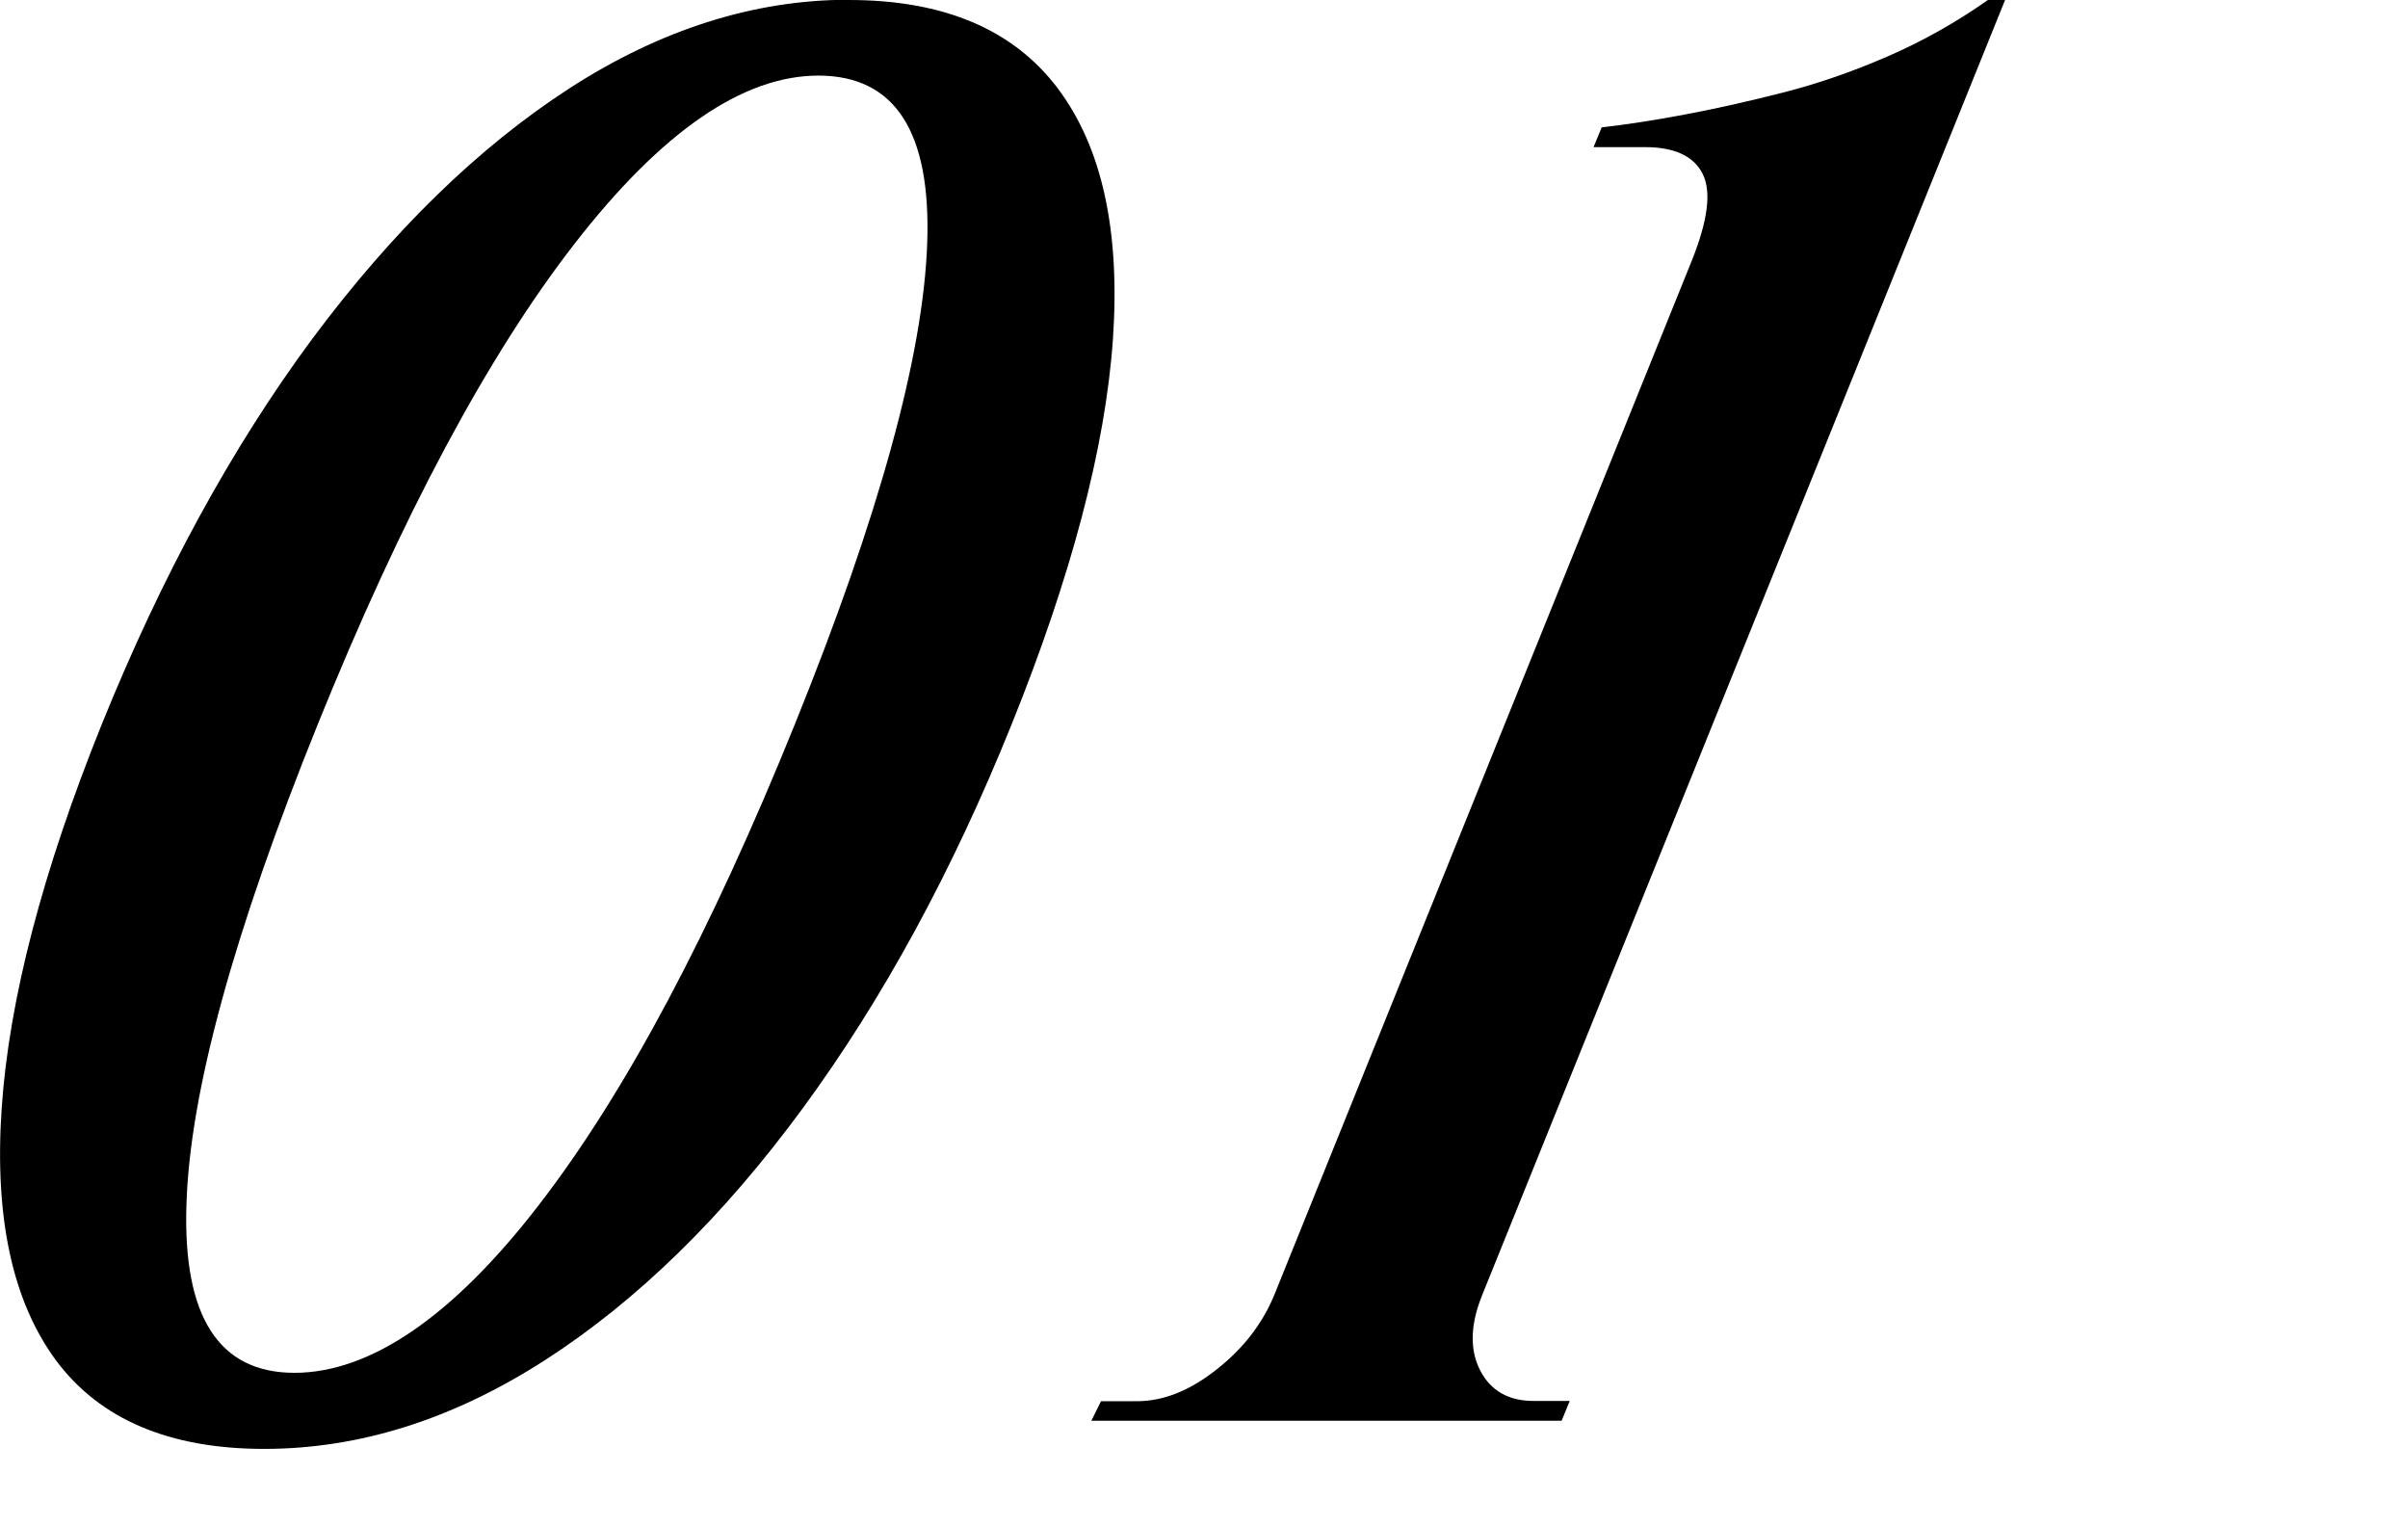
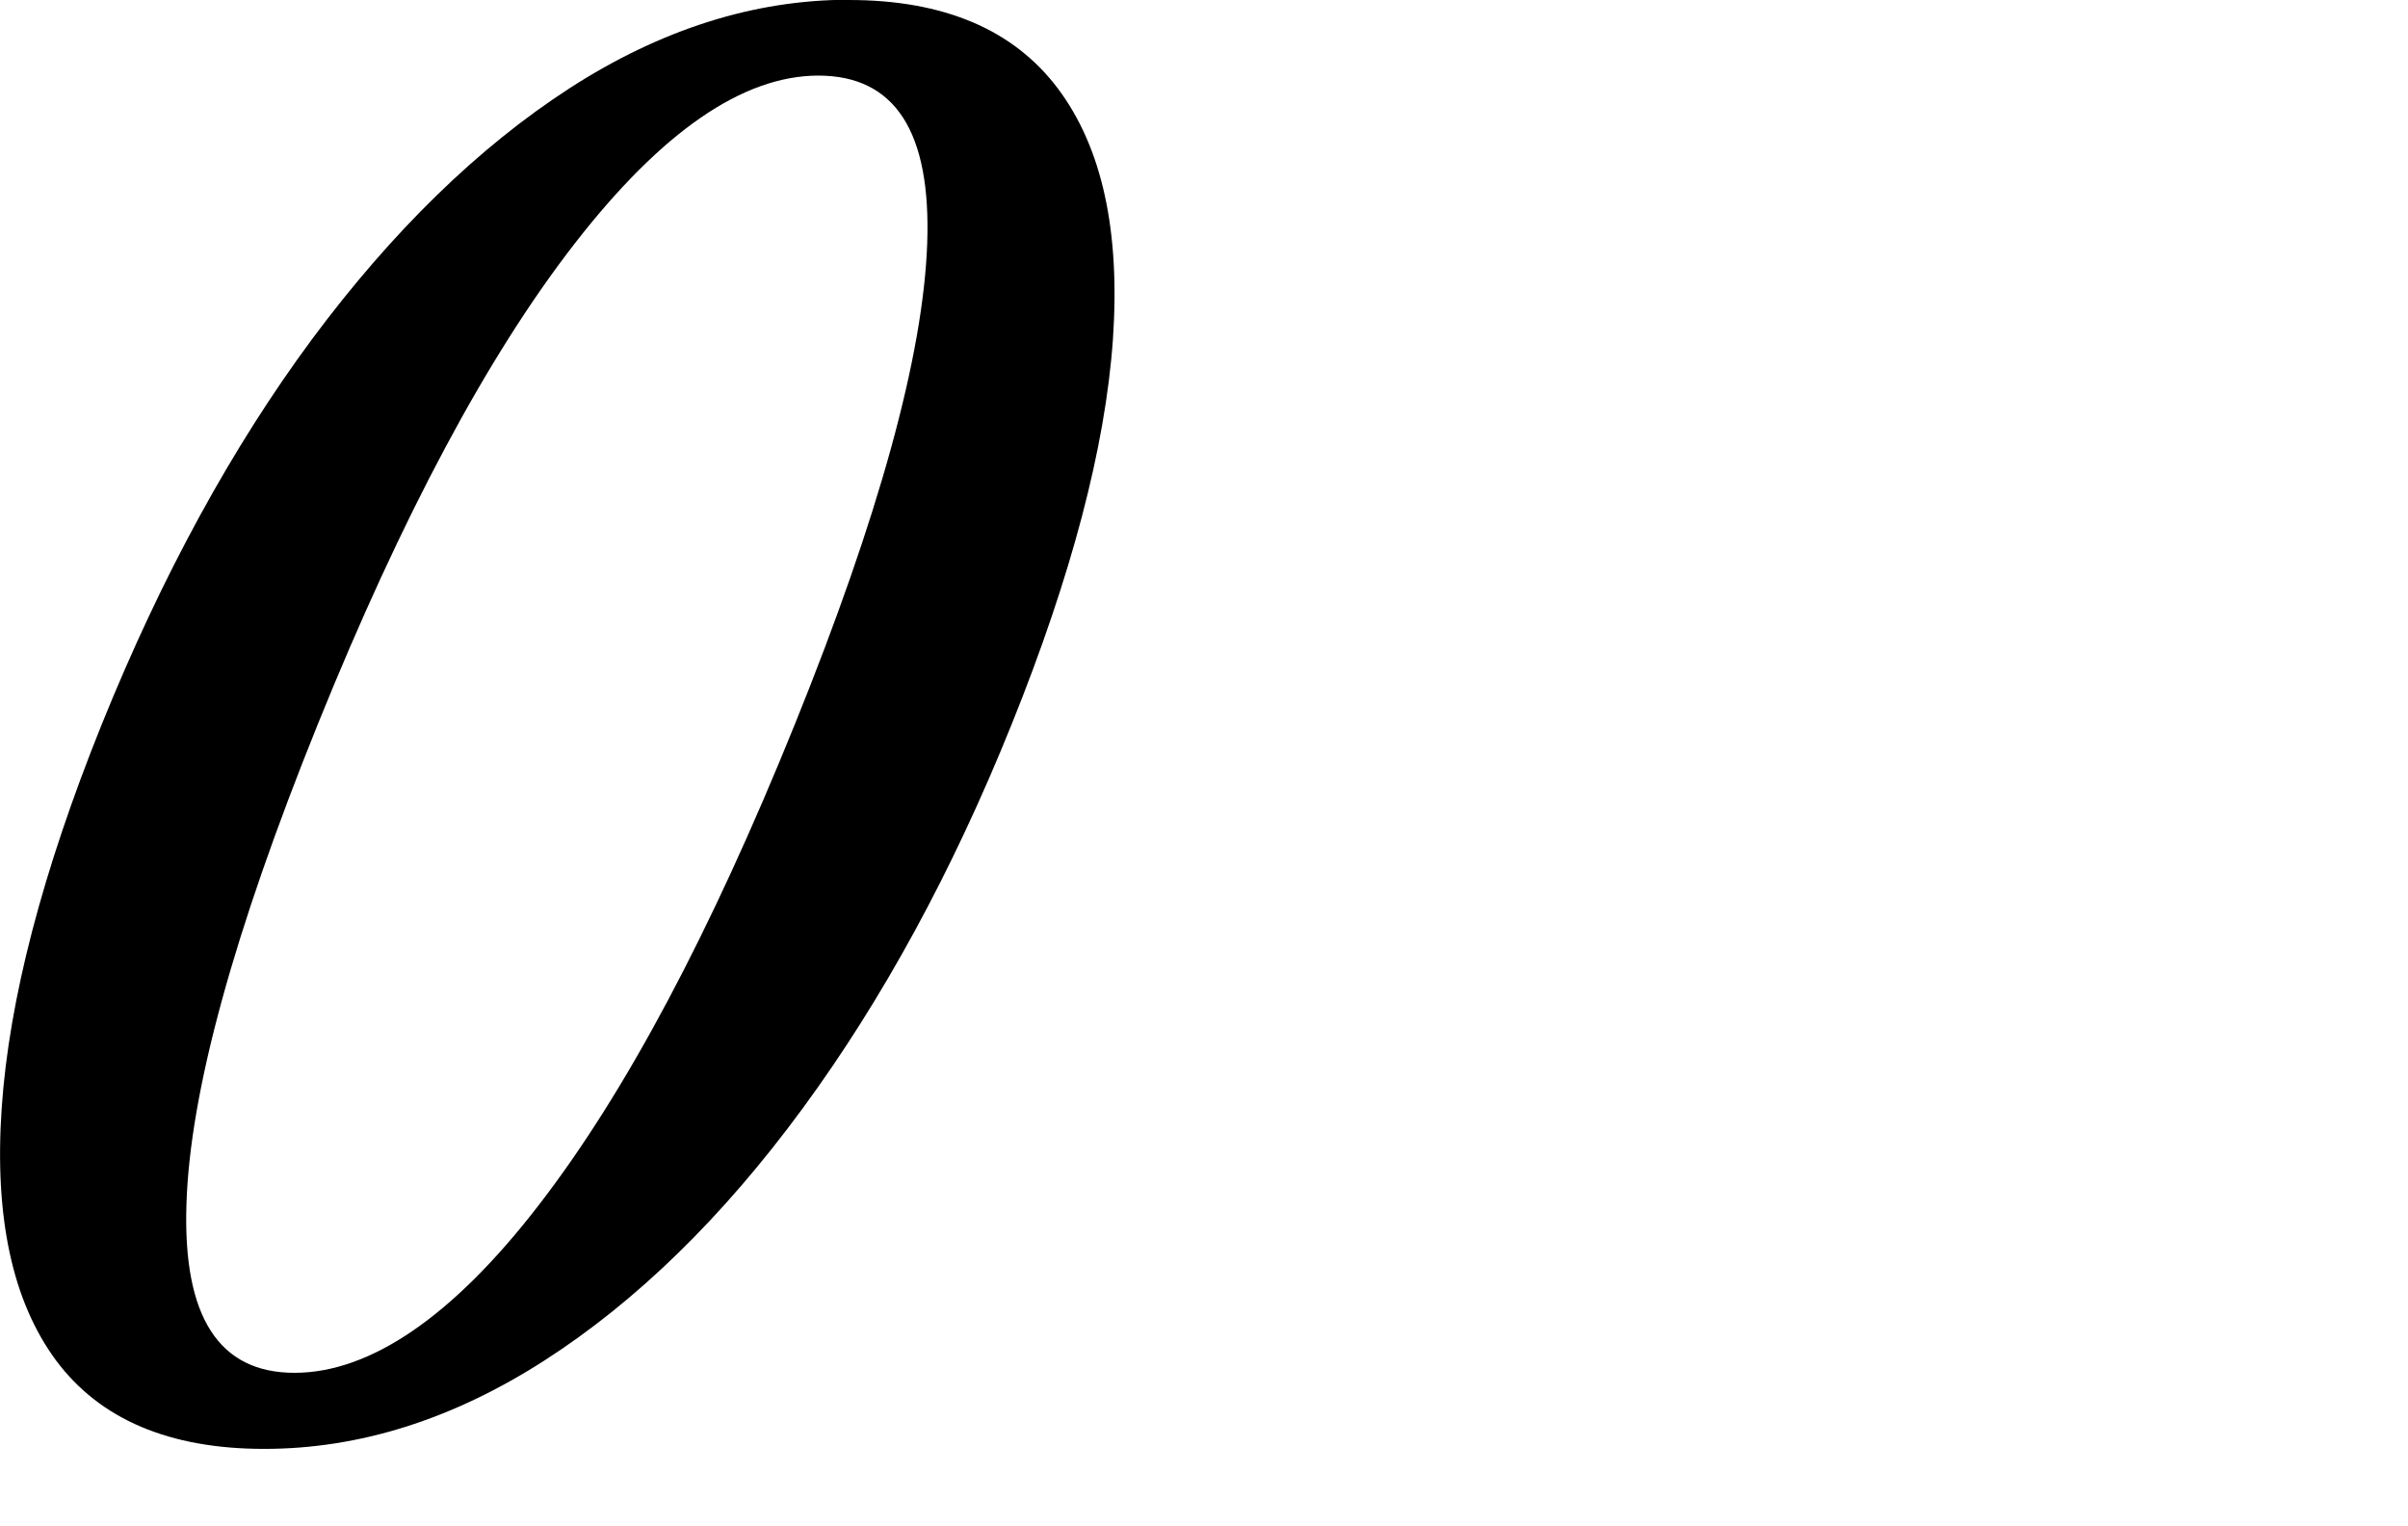
<svg xmlns="http://www.w3.org/2000/svg" viewBox="0 0 101 64">
  <path d="m35.61 0c3.98 0 6.9 1.24 8.76 3.71 1.86 2.48 2.62 5.98 2.31 10.52-.32 4.54-1.74 9.92-4.25 16.15-2.49 6.18-5.42 11.55-8.77 16.11s-6.96 8.08-10.82 10.56-7.78 3.71-11.76 3.71-6.89-1.24-8.73-3.71c-1.83-2.48-2.59-6-2.28-10.57.31-4.56 1.71-9.93 4.2-16.11 2.52-6.23 5.46-11.61 8.82-16.15 3.37-4.53 6.97-8.04 10.8-10.52 3.83-2.47 7.74-3.71 11.72-3.71zm-1.28 3.17c-3.17 0-6.58 2.35-10.23 7.05s-7.24 11.42-10.77 20.15c-3.53 8.74-5.37 15.45-5.51 20.15-.15 4.7 1.36 7.05 4.53 7.05s6.64-2.35 10.26-7.05c3.63-4.7 7.2-11.42 10.73-20.15s5.38-15.45 5.55-20.15-1.35-7.05-4.57-7.05z" />
-   <path d="m45.77 59.59.41-.83h1.51c1.1 0 2.22-.44 3.35-1.34 1.13-.89 1.94-1.95 2.43-3.17l17.49-43.32c.67-1.67.83-2.88.46-3.63s-1.18-1.13-2.42-1.13h-2.16l.34-.83c1-.11 2.17-.29 3.5-.54s2.7-.56 4.11-.92c1.42-.36 2.87-.86 4.35-1.5s2.89-1.43 4.24-2.38h.72l-21.94 54.33c-.49 1.22-.52 2.27-.08 3.13s1.19 1.29 2.25 1.29h1.51l-.34.83h-19.73z" />
</svg>